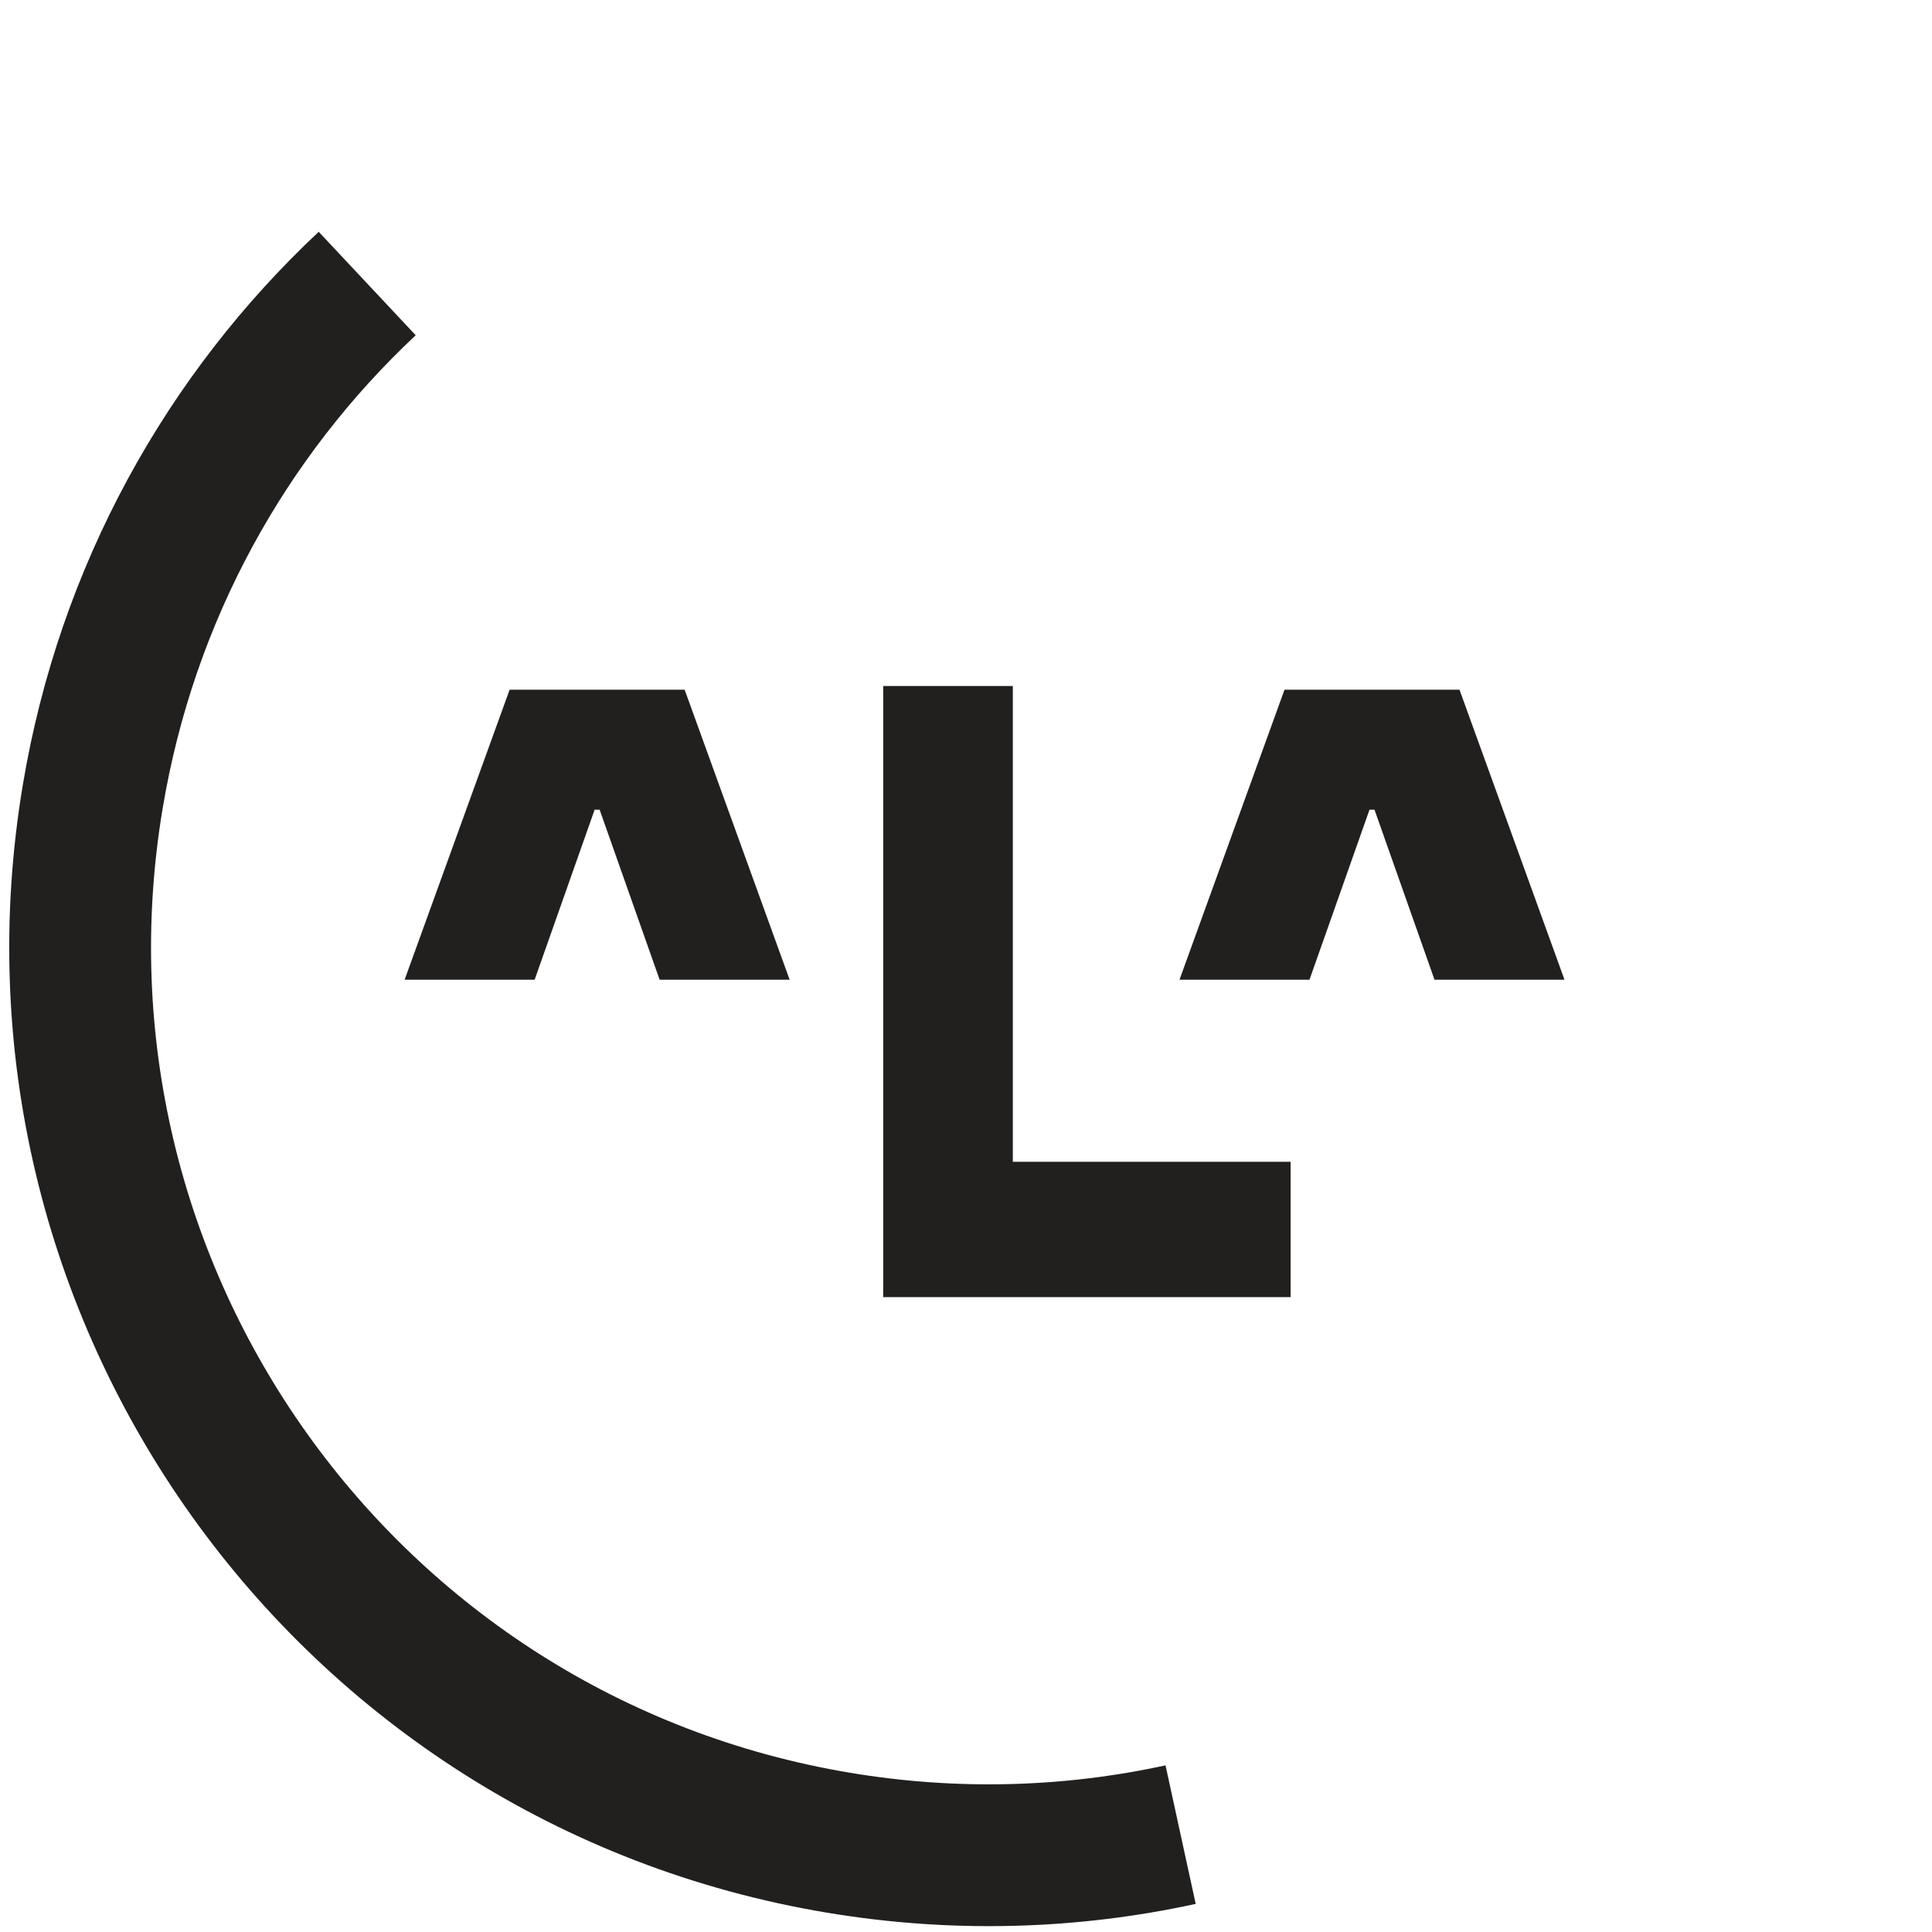
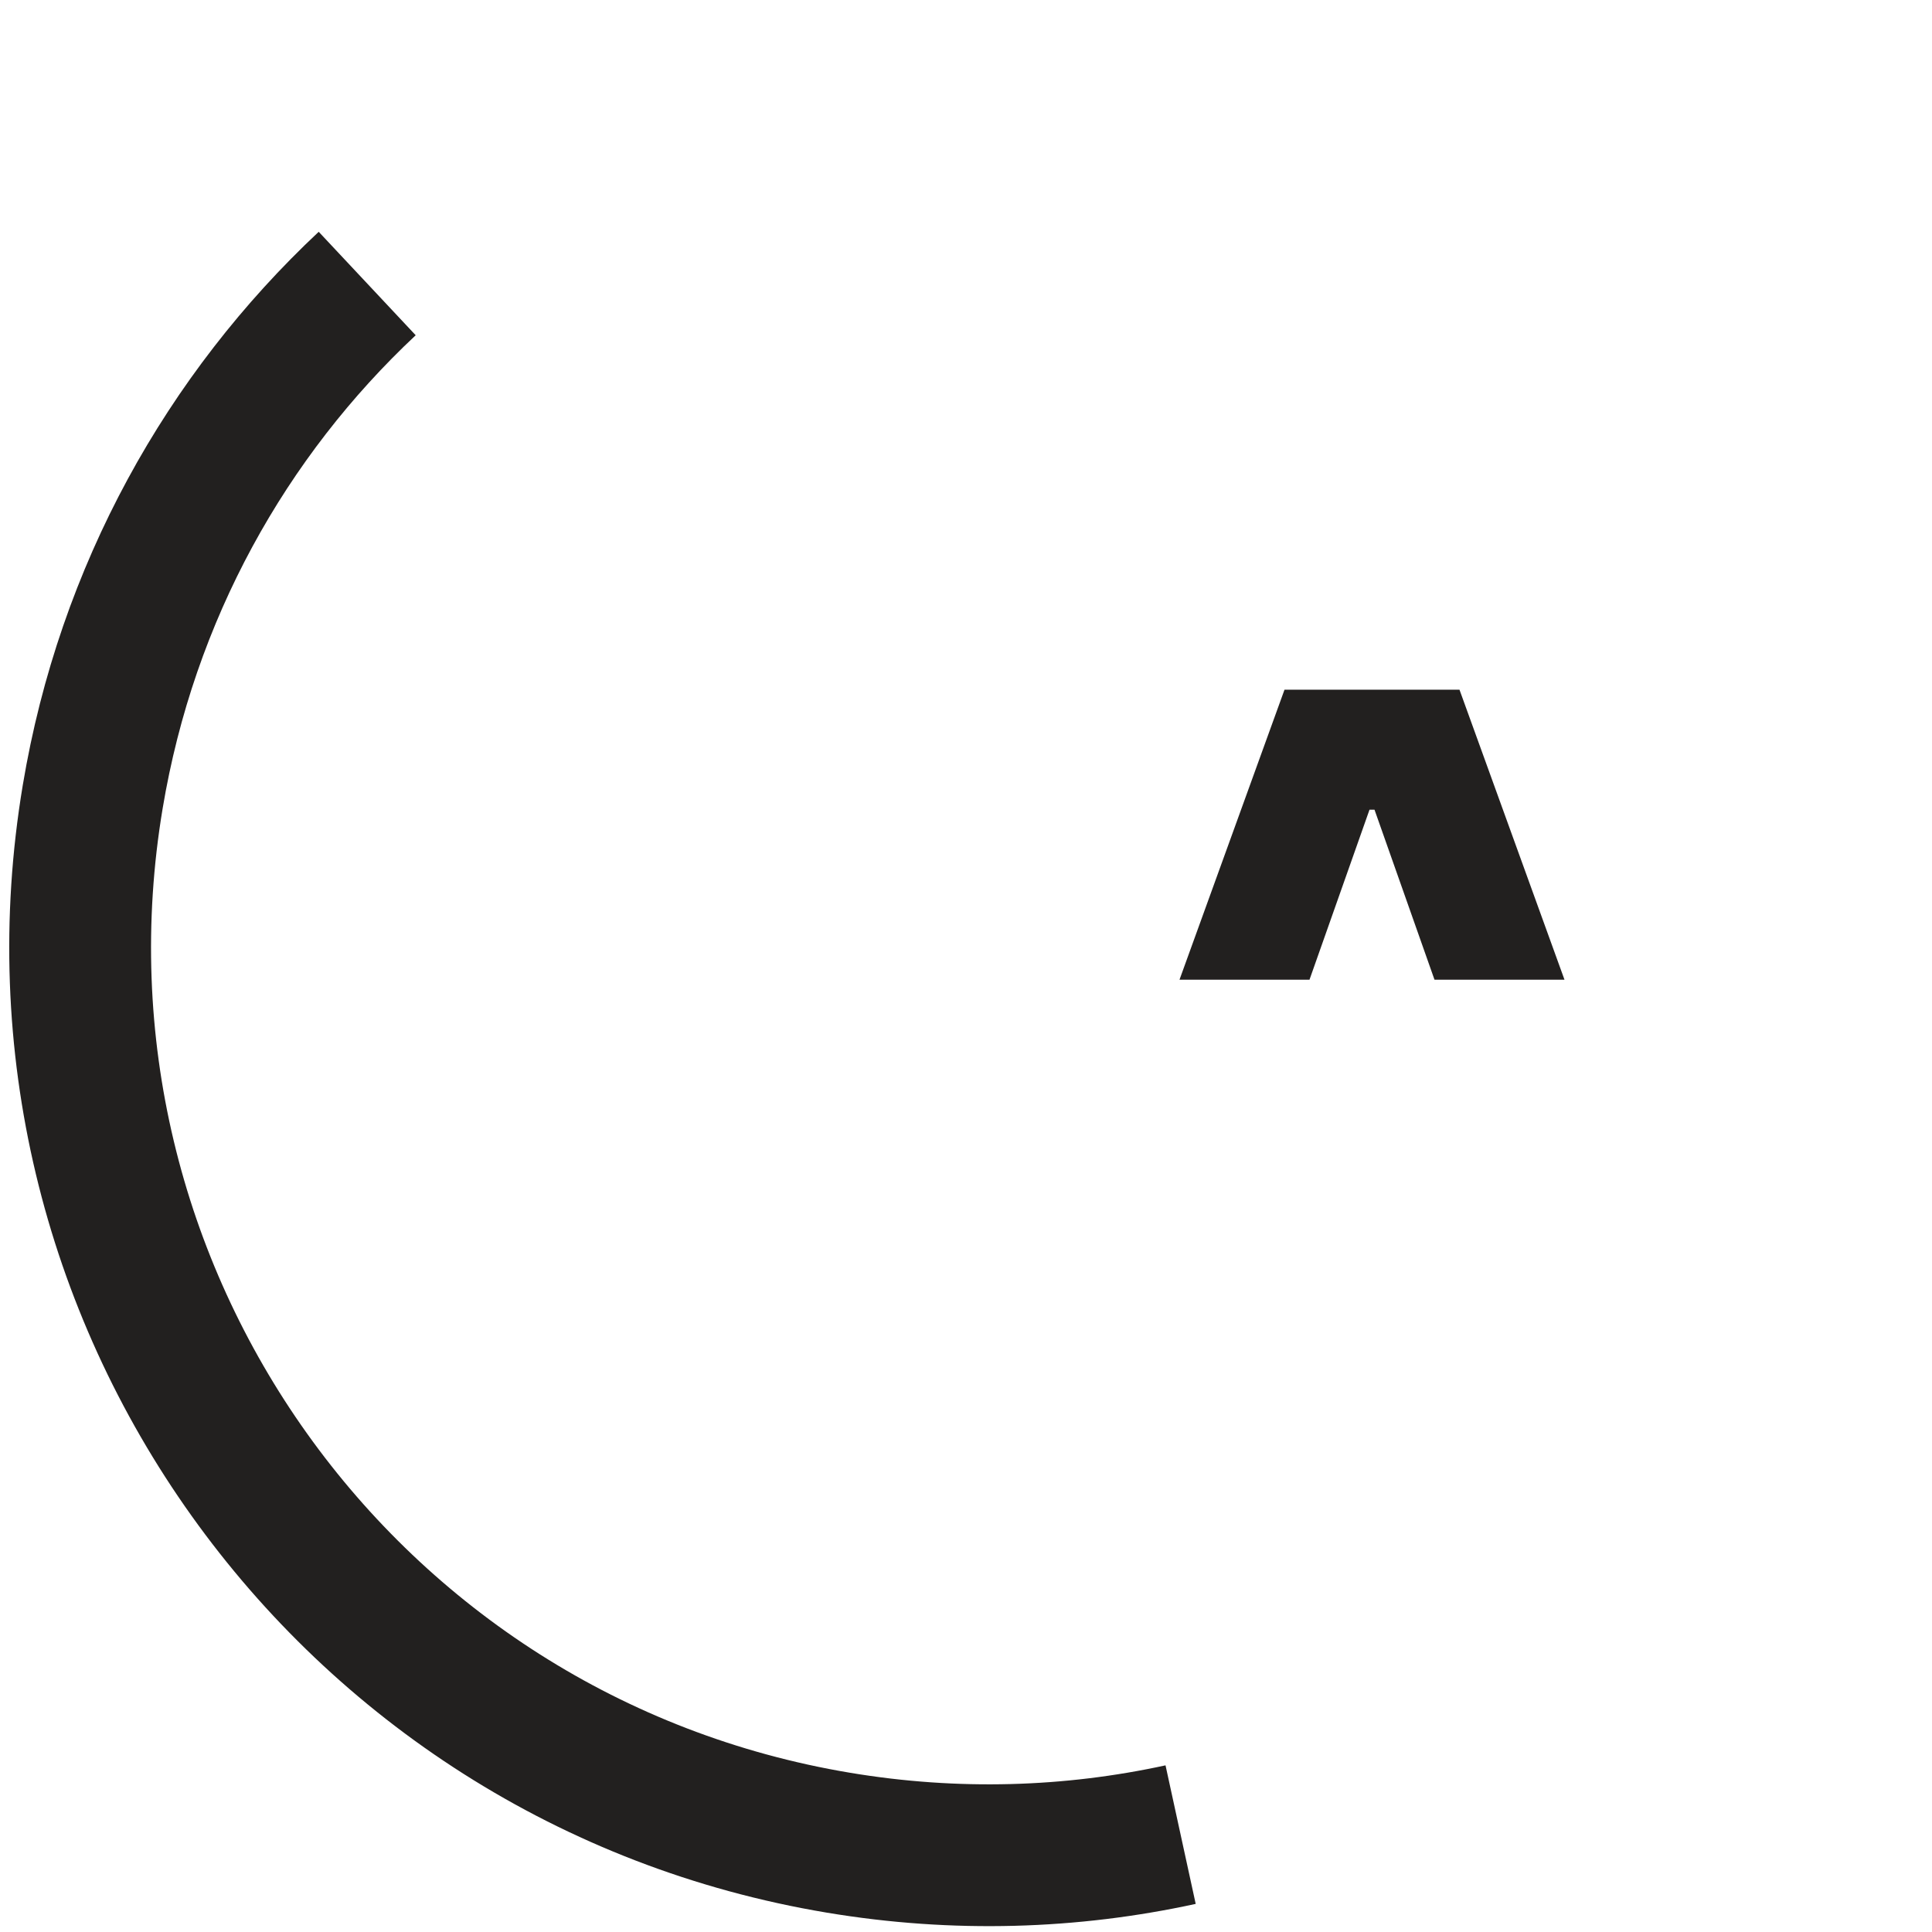
<svg xmlns="http://www.w3.org/2000/svg" width="109" height="109" viewBox="0 0 109 109" fill="none">
-   <path d="M22.828 55.274L28.752 38.912H38.626L44.55 55.274H37.215L33.83 45.682H33.548L30.163 55.274H22.828Z" fill="#22201F" />
  <path d="M66.545 55.274L72.469 38.912H82.342L88.266 55.274H80.932L77.547 45.682H77.265L73.879 55.274H66.545Z" fill="#22201F" />
-   <path d="M49.828 73.182V38.703H57.142V65.547H72.814V73.182H49.828Z" fill="#22201F" />
  <path d="M66.608 103.506C60.438 104.85 53.915 105.066 47.307 103.963C19.406 99.305 0.567 72.887 5.23 44.957C7.157 33.415 12.795 23.422 20.717 15.996" stroke="#22201F" stroke-width="8" stroke-linejoin="bevel" />
</svg>